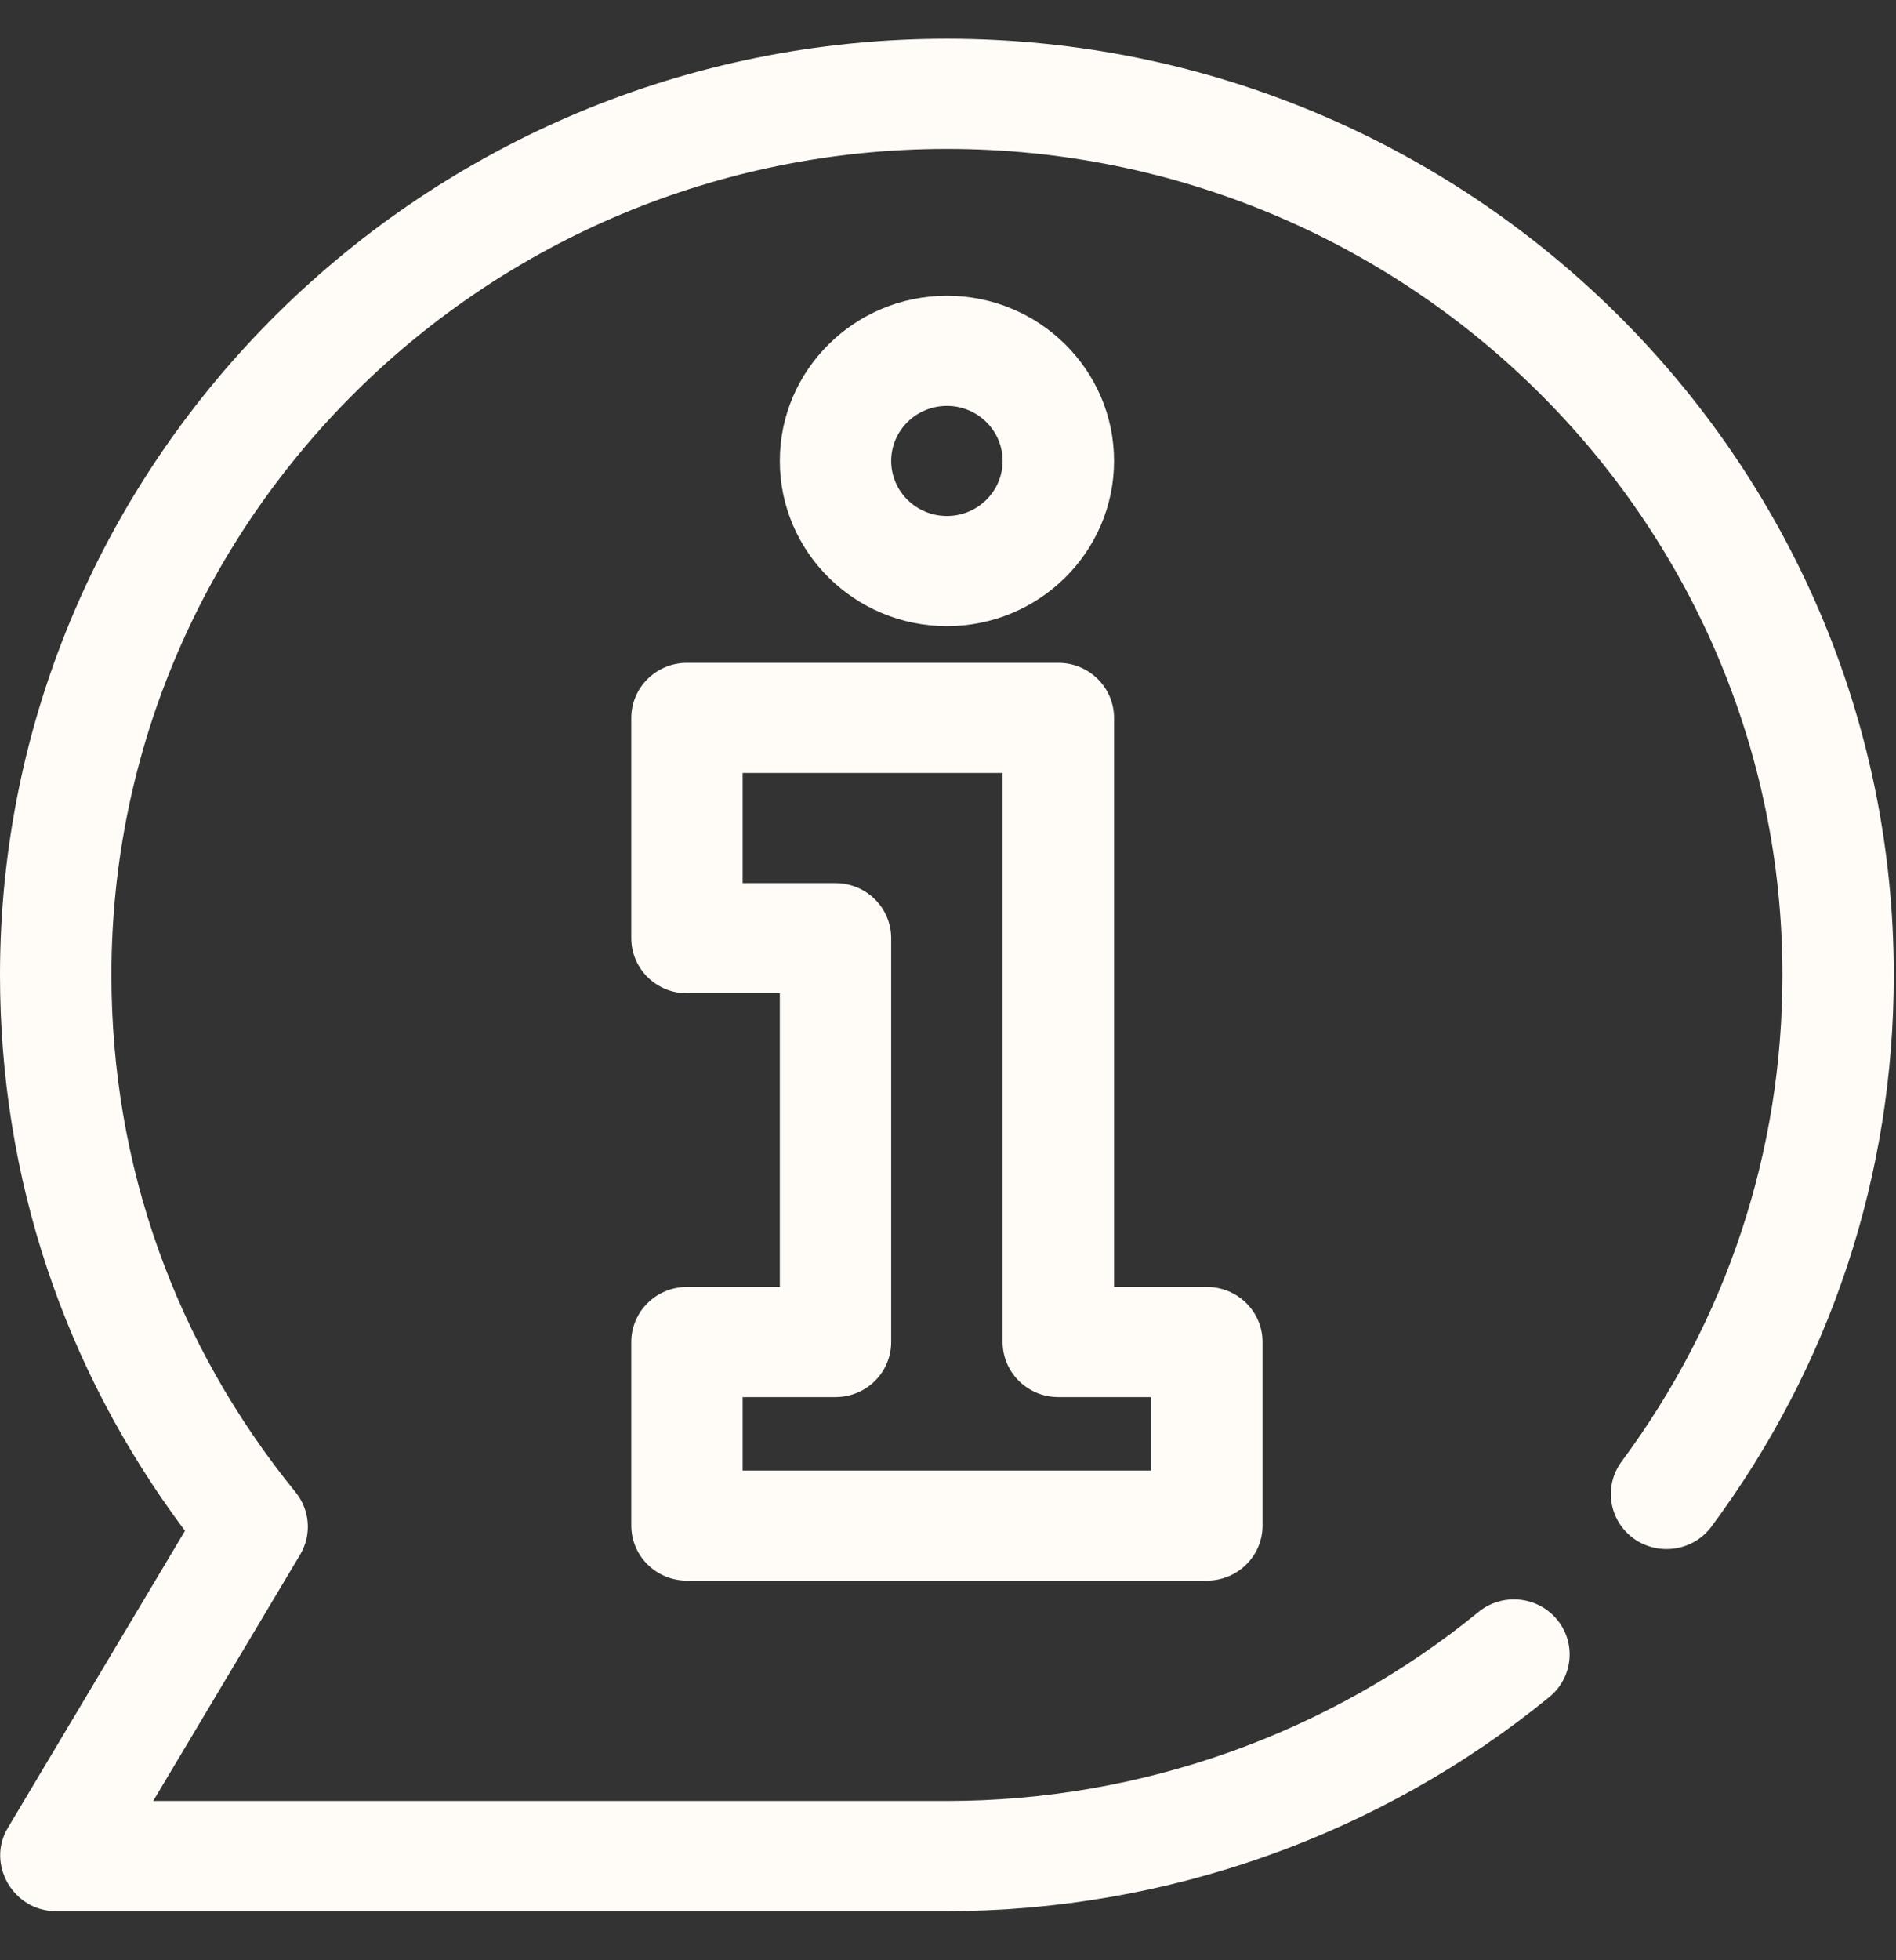
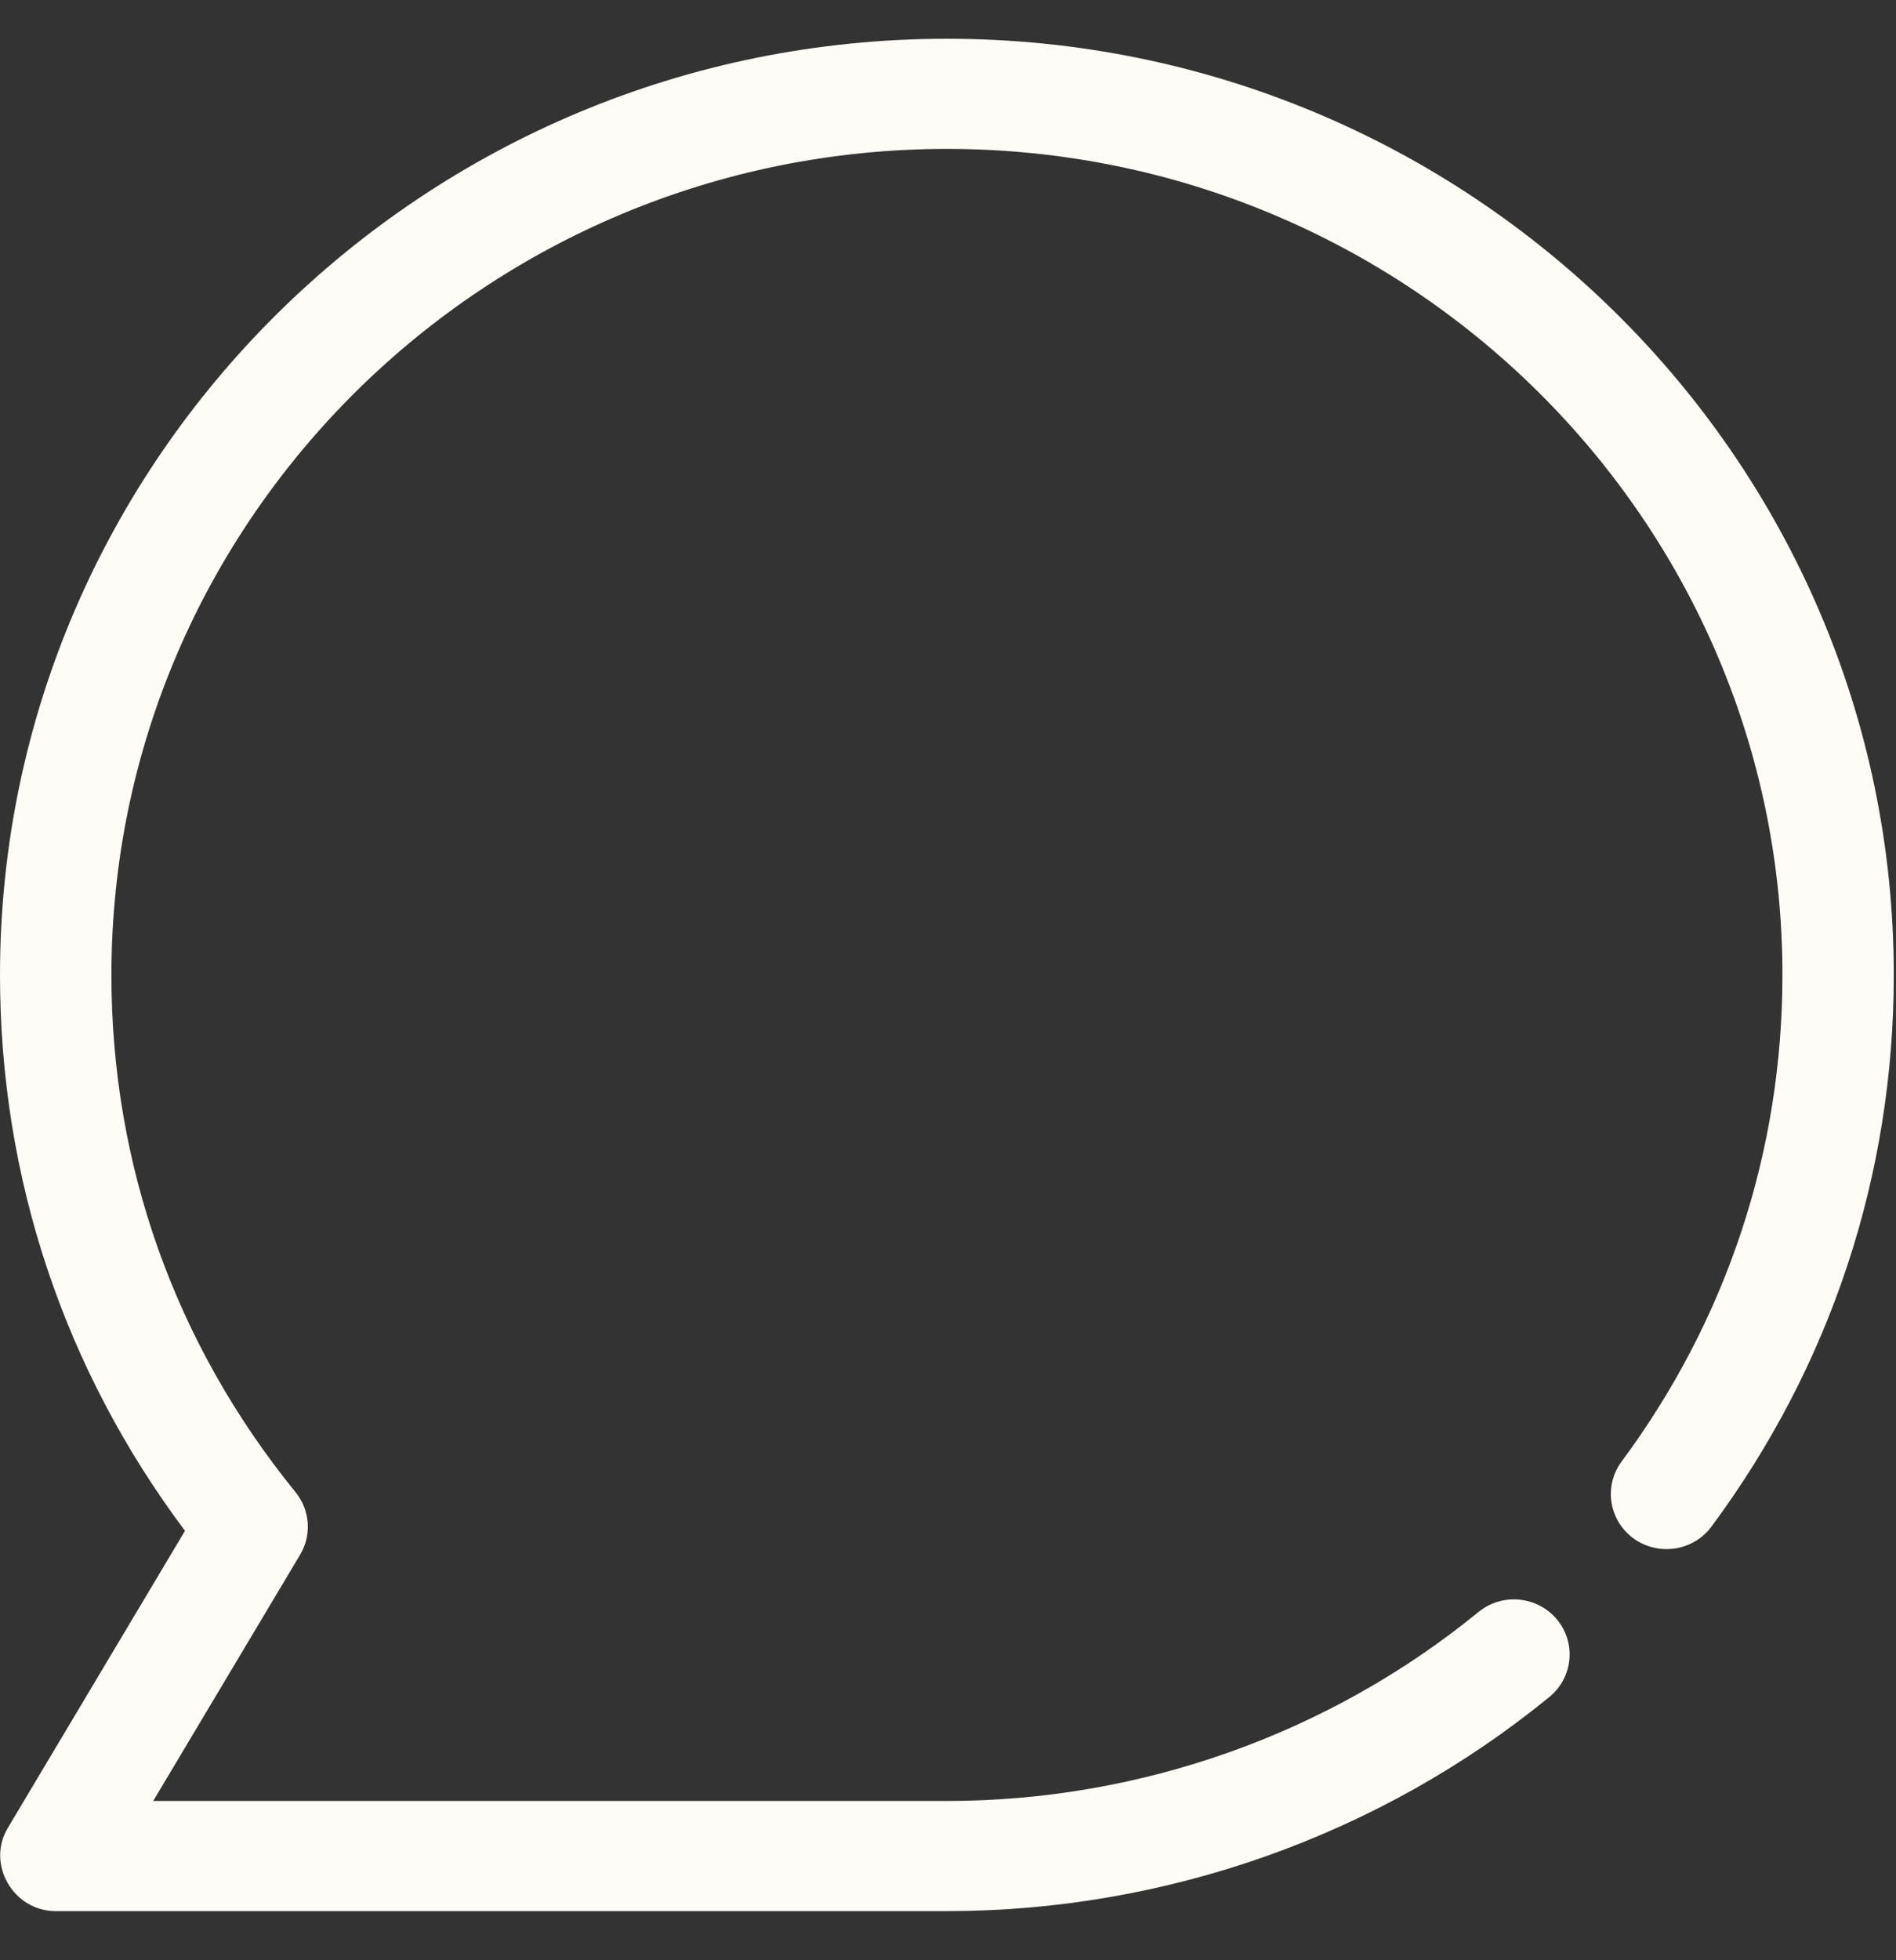
<svg xmlns="http://www.w3.org/2000/svg" width="30" height="31" viewBox="0 0 30 31" fill="none">
  <rect x="0" y="0" width="30" height="31" fill="#333333" stroke="none" />
  <path d="M14.983 0.613C6.721 0.613 0 7.254 0 15.418C0 18.623 1.01 21.65 2.927 24.209L0.122 28.91C-0.218 29.481 0.211 30.223 0.881 30.223H14.983C18.457 30.223 21.842 29.02 24.516 26.836C24.891 26.529 24.944 25.98 24.634 25.609C24.324 25.239 23.768 25.186 23.393 25.493C21.034 27.42 18.047 28.481 14.983 28.481H2.424L4.749 24.586C4.935 24.275 4.906 23.881 4.677 23.599C2.77 21.254 1.763 18.425 1.763 15.418C1.763 8.215 7.693 2.355 14.983 2.355C22.272 2.355 28.203 8.215 28.203 15.418C28.203 18.208 27.323 20.869 25.659 23.112C25.371 23.5 25.456 24.045 25.848 24.33C26.241 24.613 26.793 24.53 27.08 24.142C28.968 21.598 29.965 18.581 29.965 15.418C29.965 7.254 23.244 0.613 14.983 0.613Z" fill="#FFFBF7" />
-   <path d="M10.87 20.352C10.383 20.352 9.989 20.742 9.989 21.223V24.126C9.989 24.607 10.383 24.997 10.87 24.997H19.096C19.582 24.997 19.977 24.607 19.977 24.126V21.223C19.977 20.742 19.582 20.352 19.096 20.352H17.627V11.353C17.627 10.873 17.232 10.482 16.745 10.482H10.87C10.383 10.482 9.989 10.873 9.989 11.353V14.837C9.989 15.318 10.383 15.708 10.87 15.708H12.339V20.352H10.87ZM13.22 13.966H11.751V12.224H15.864V21.223C15.864 21.704 16.259 22.094 16.745 22.094H18.214V23.255H11.751V22.094H13.22C13.707 22.094 14.101 21.704 14.101 21.223V14.837C14.101 14.356 13.707 13.966 13.22 13.966Z" fill="#FFFBF7" />
-   <path d="M17.627 7.289C17.627 5.849 16.441 4.677 14.983 4.677C13.525 4.677 12.339 5.849 12.339 7.289C12.339 8.73 13.525 9.902 14.983 9.902C16.441 9.902 17.627 8.73 17.627 7.289ZM14.101 7.289C14.101 6.809 14.497 6.419 14.983 6.419C15.469 6.419 15.864 6.809 15.864 7.289C15.864 7.77 15.469 8.16 14.983 8.16C14.497 8.16 14.101 7.77 14.101 7.289Z" fill="#FFFBF7" />
</svg>